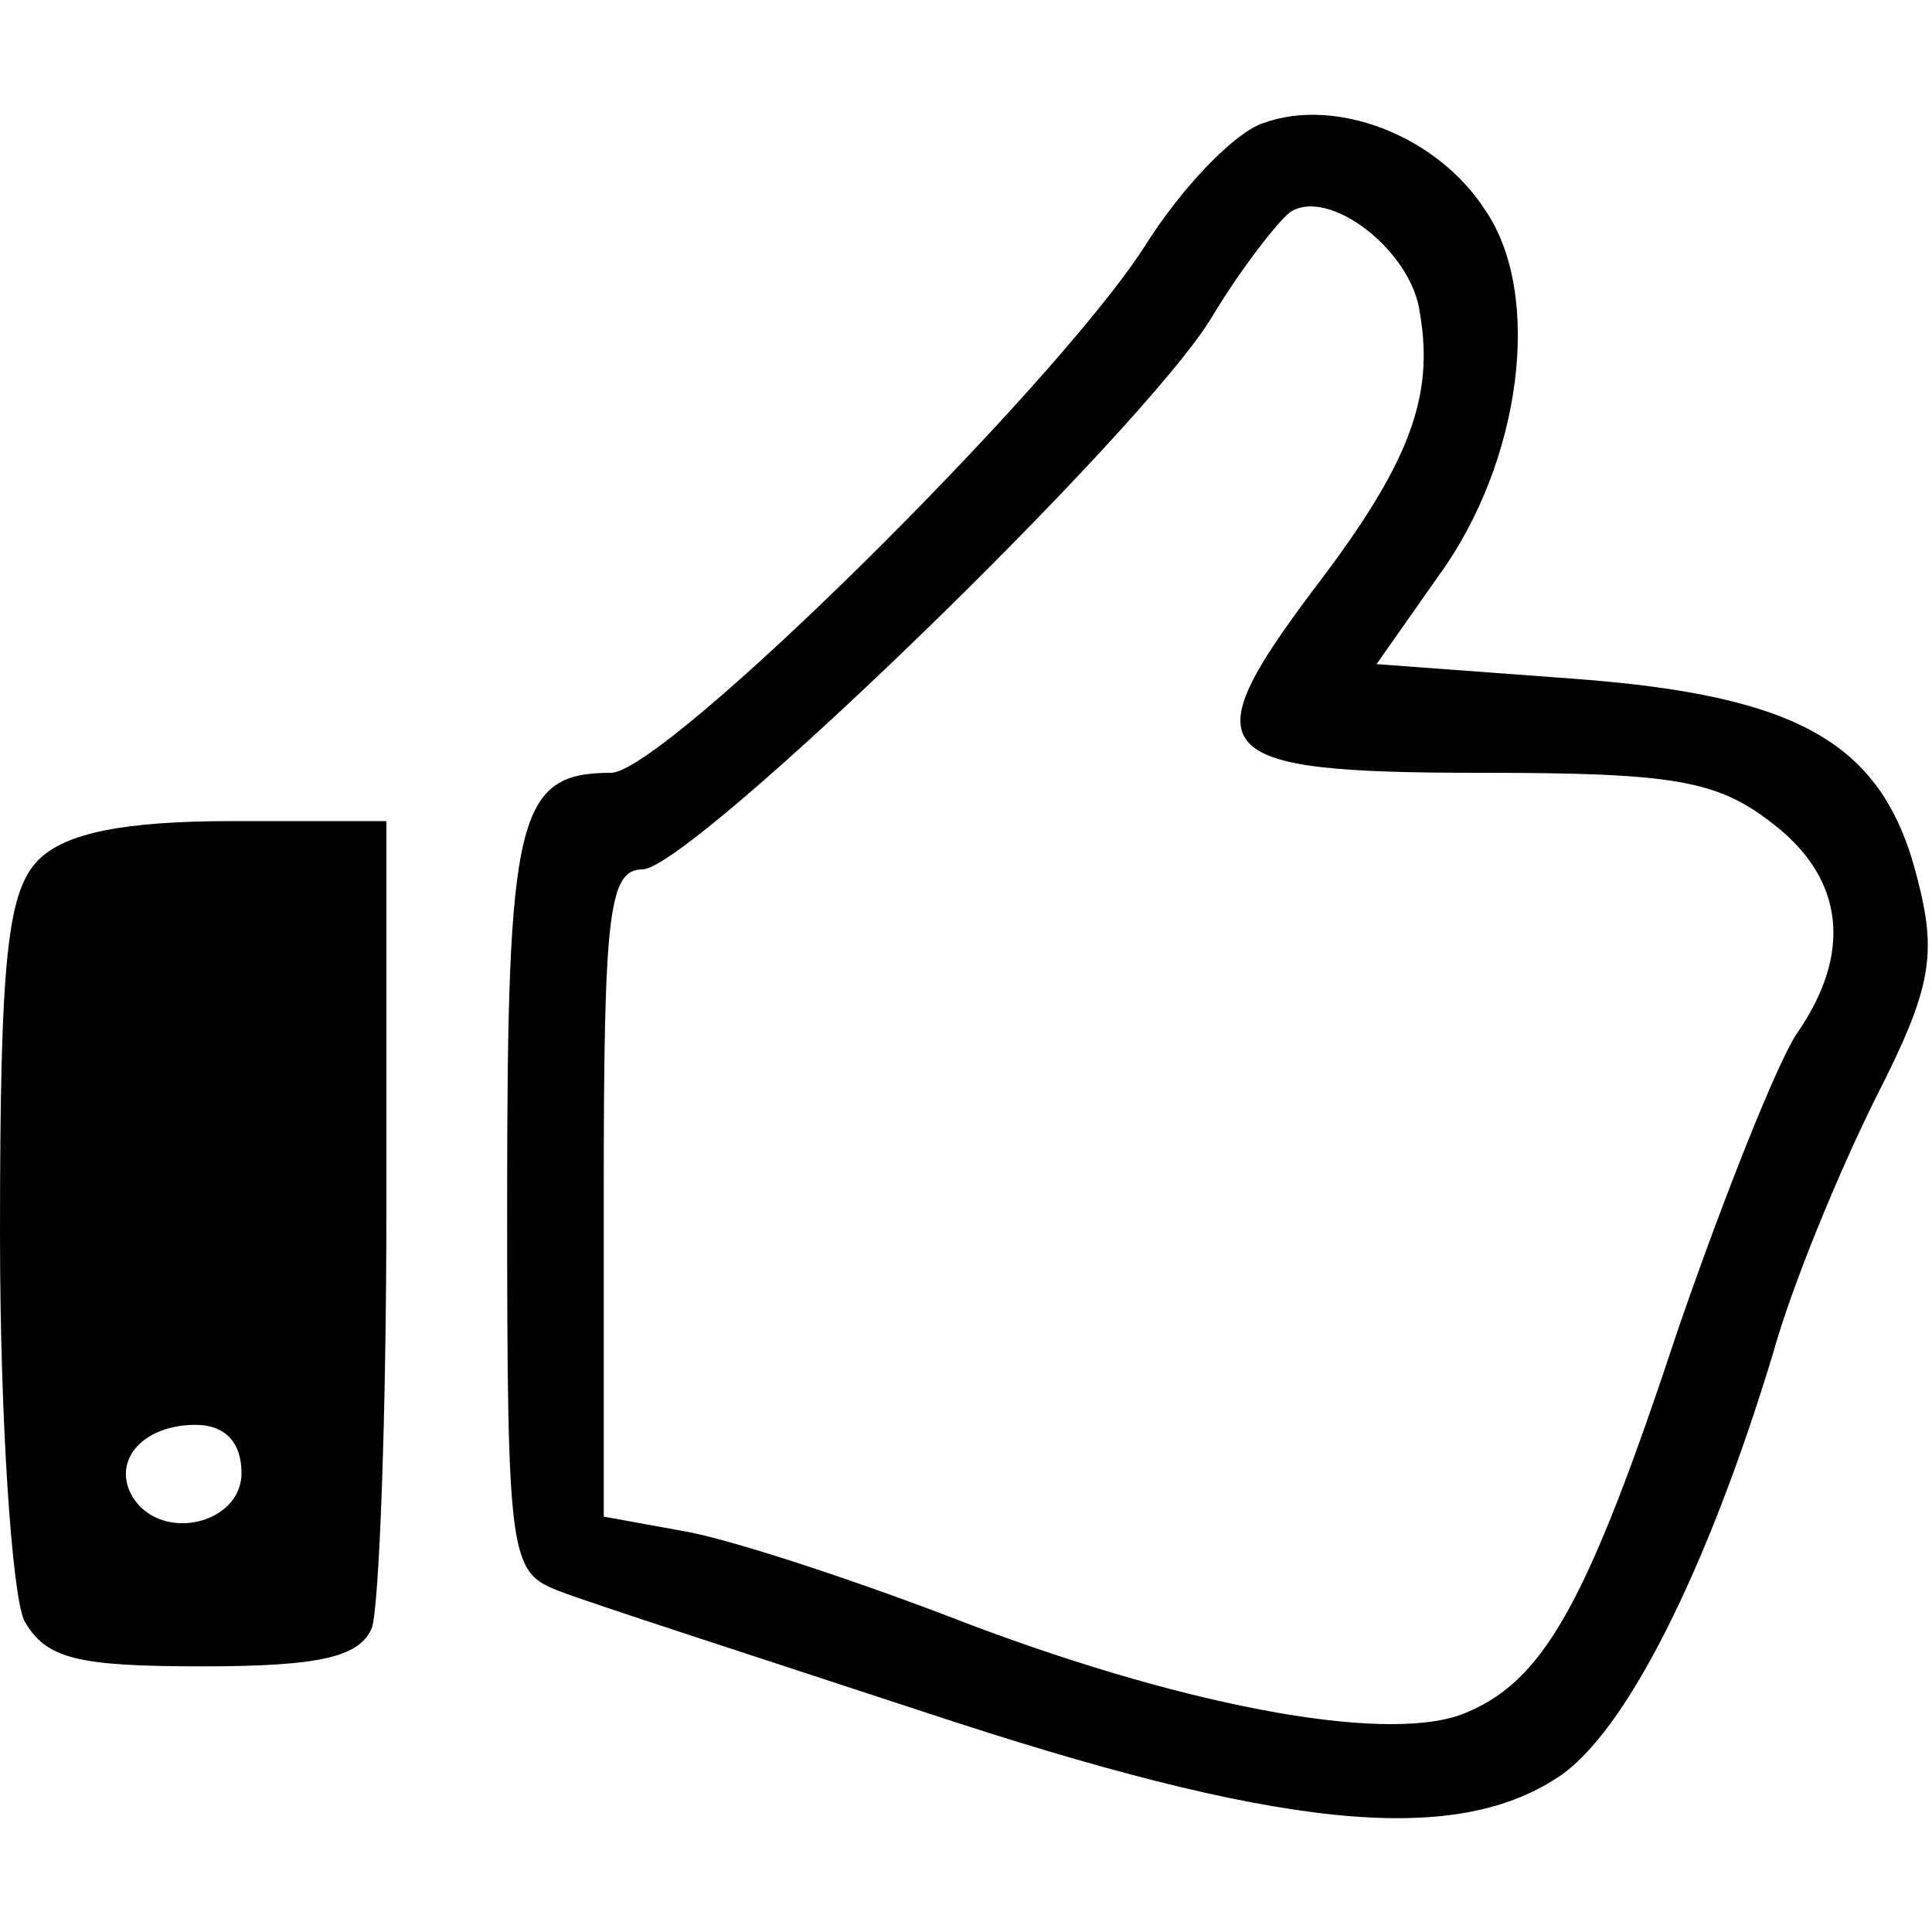
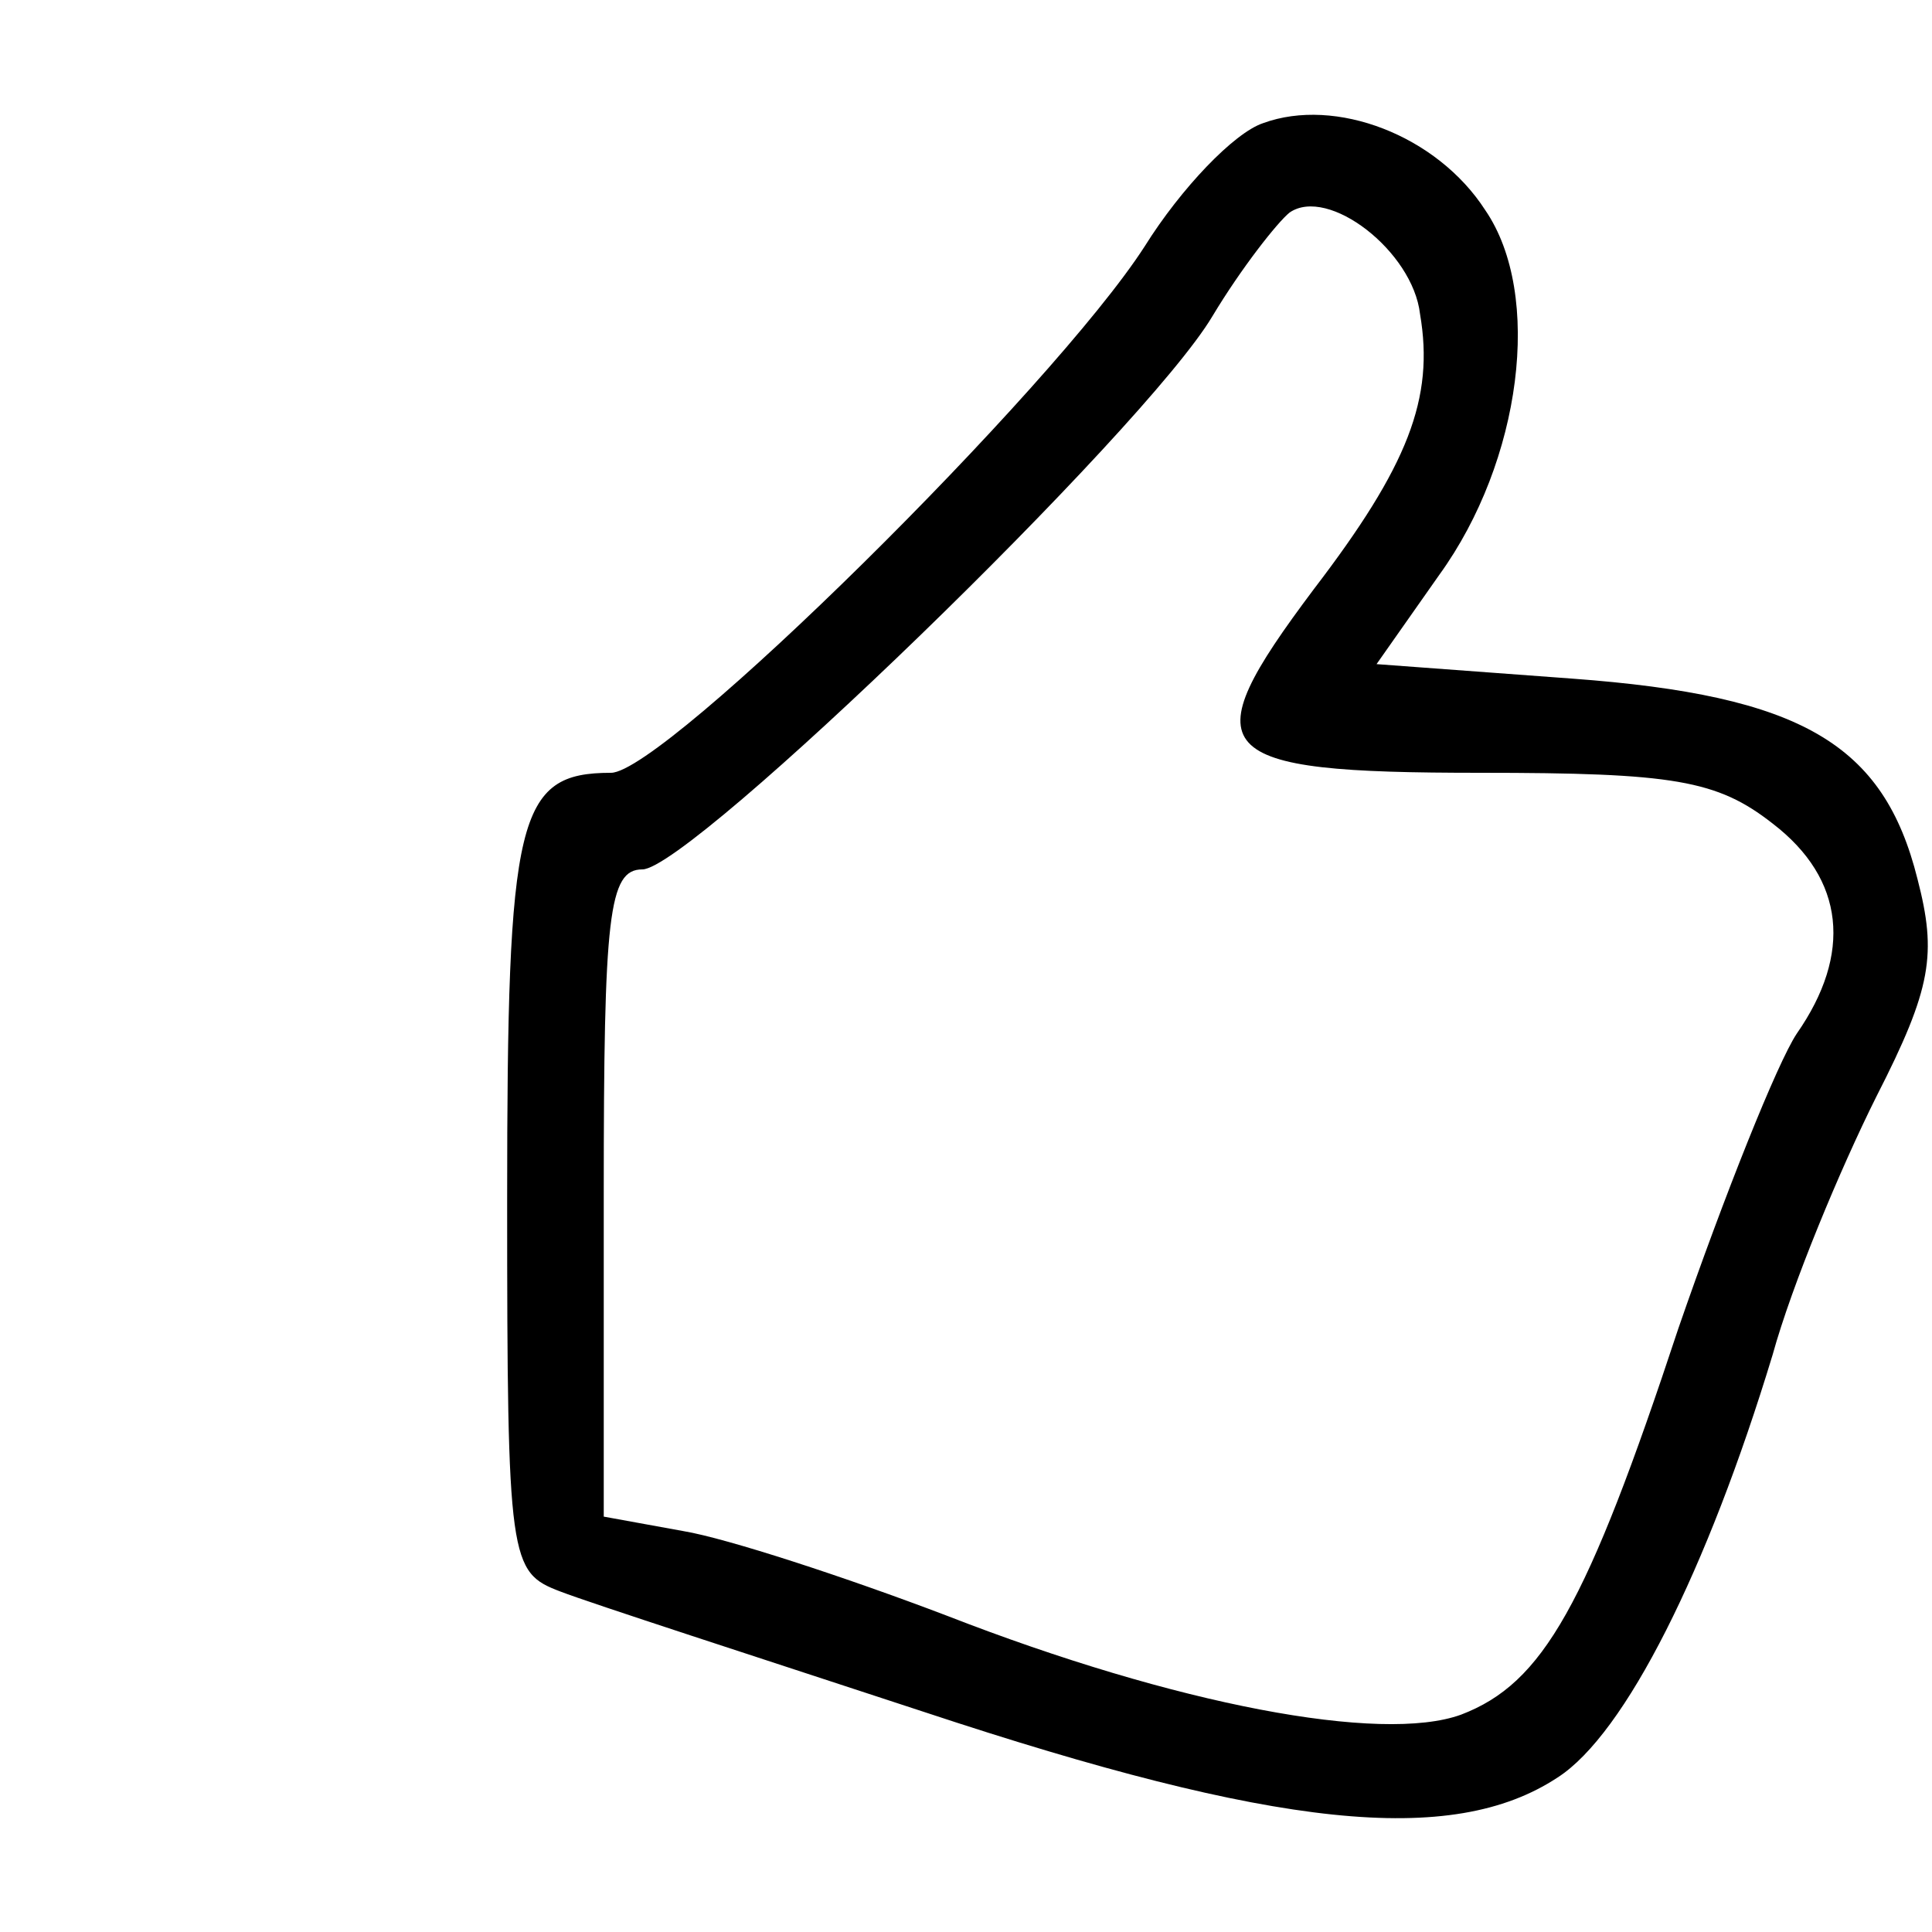
<svg xmlns="http://www.w3.org/2000/svg" version="1.0" width="80pt" height="80pt" viewBox="0 0 80 80" preserveAspectRatio="xMidYMid meet">
  <g transform="translate(0,80) scale(0.1,-0.1)" fill="#000000" stroke="none">
    <path d="M523 749 c-12 -4 -34 -27 -49 -51 -38 -59 -199 -218 -221 -218 -39 0 -43 -18 -43 -177 0 -150 1 -154 22 -162 13 -5 81 -27 151 -50 145 -48 218 -56 262 -27 28 18 62 86 89 175 8 29 28 77 43 107 23 45 25 59 17 90 -14 56 -48 76 -143 83 l-81 6 26 37 c34 47 43 116 19 151 -20 31 -62 47 -92 36z m65 -79 c6 -35 -5 -63 -44 -114 -51 -68 -44 -76 69 -76 80 0 98 -3 121 -21 30 -23 33 -54 10 -87 -8 -12 -30 -67 -49 -122 -38 -115 -56 -147 -90 -160 -33 -12 -118 4 -213 41 -42 16 -91 32 -109 35 l-33 6 0 134 c0 115 2 134 16 134 20 0 208 182 236 229 12 20 27 39 32 43 16 11 51 -16 54 -42z" />
-     <path d="M16 444 c-13 -13 -16 -41 -16 -155 0 -78 5 -149 10 -160 9 -16 22 -19 74 -19 49 0 65 4 70 16 3 9 6 87 6 175 l0 159 -64 0 c-45 0 -69 -5 -80 -16z m84 -254 c0 -21 -33 -29 -45 -10 -9 15 4 30 26 30 12 0 19 -7 19 -20z" />
  </g>
</svg>